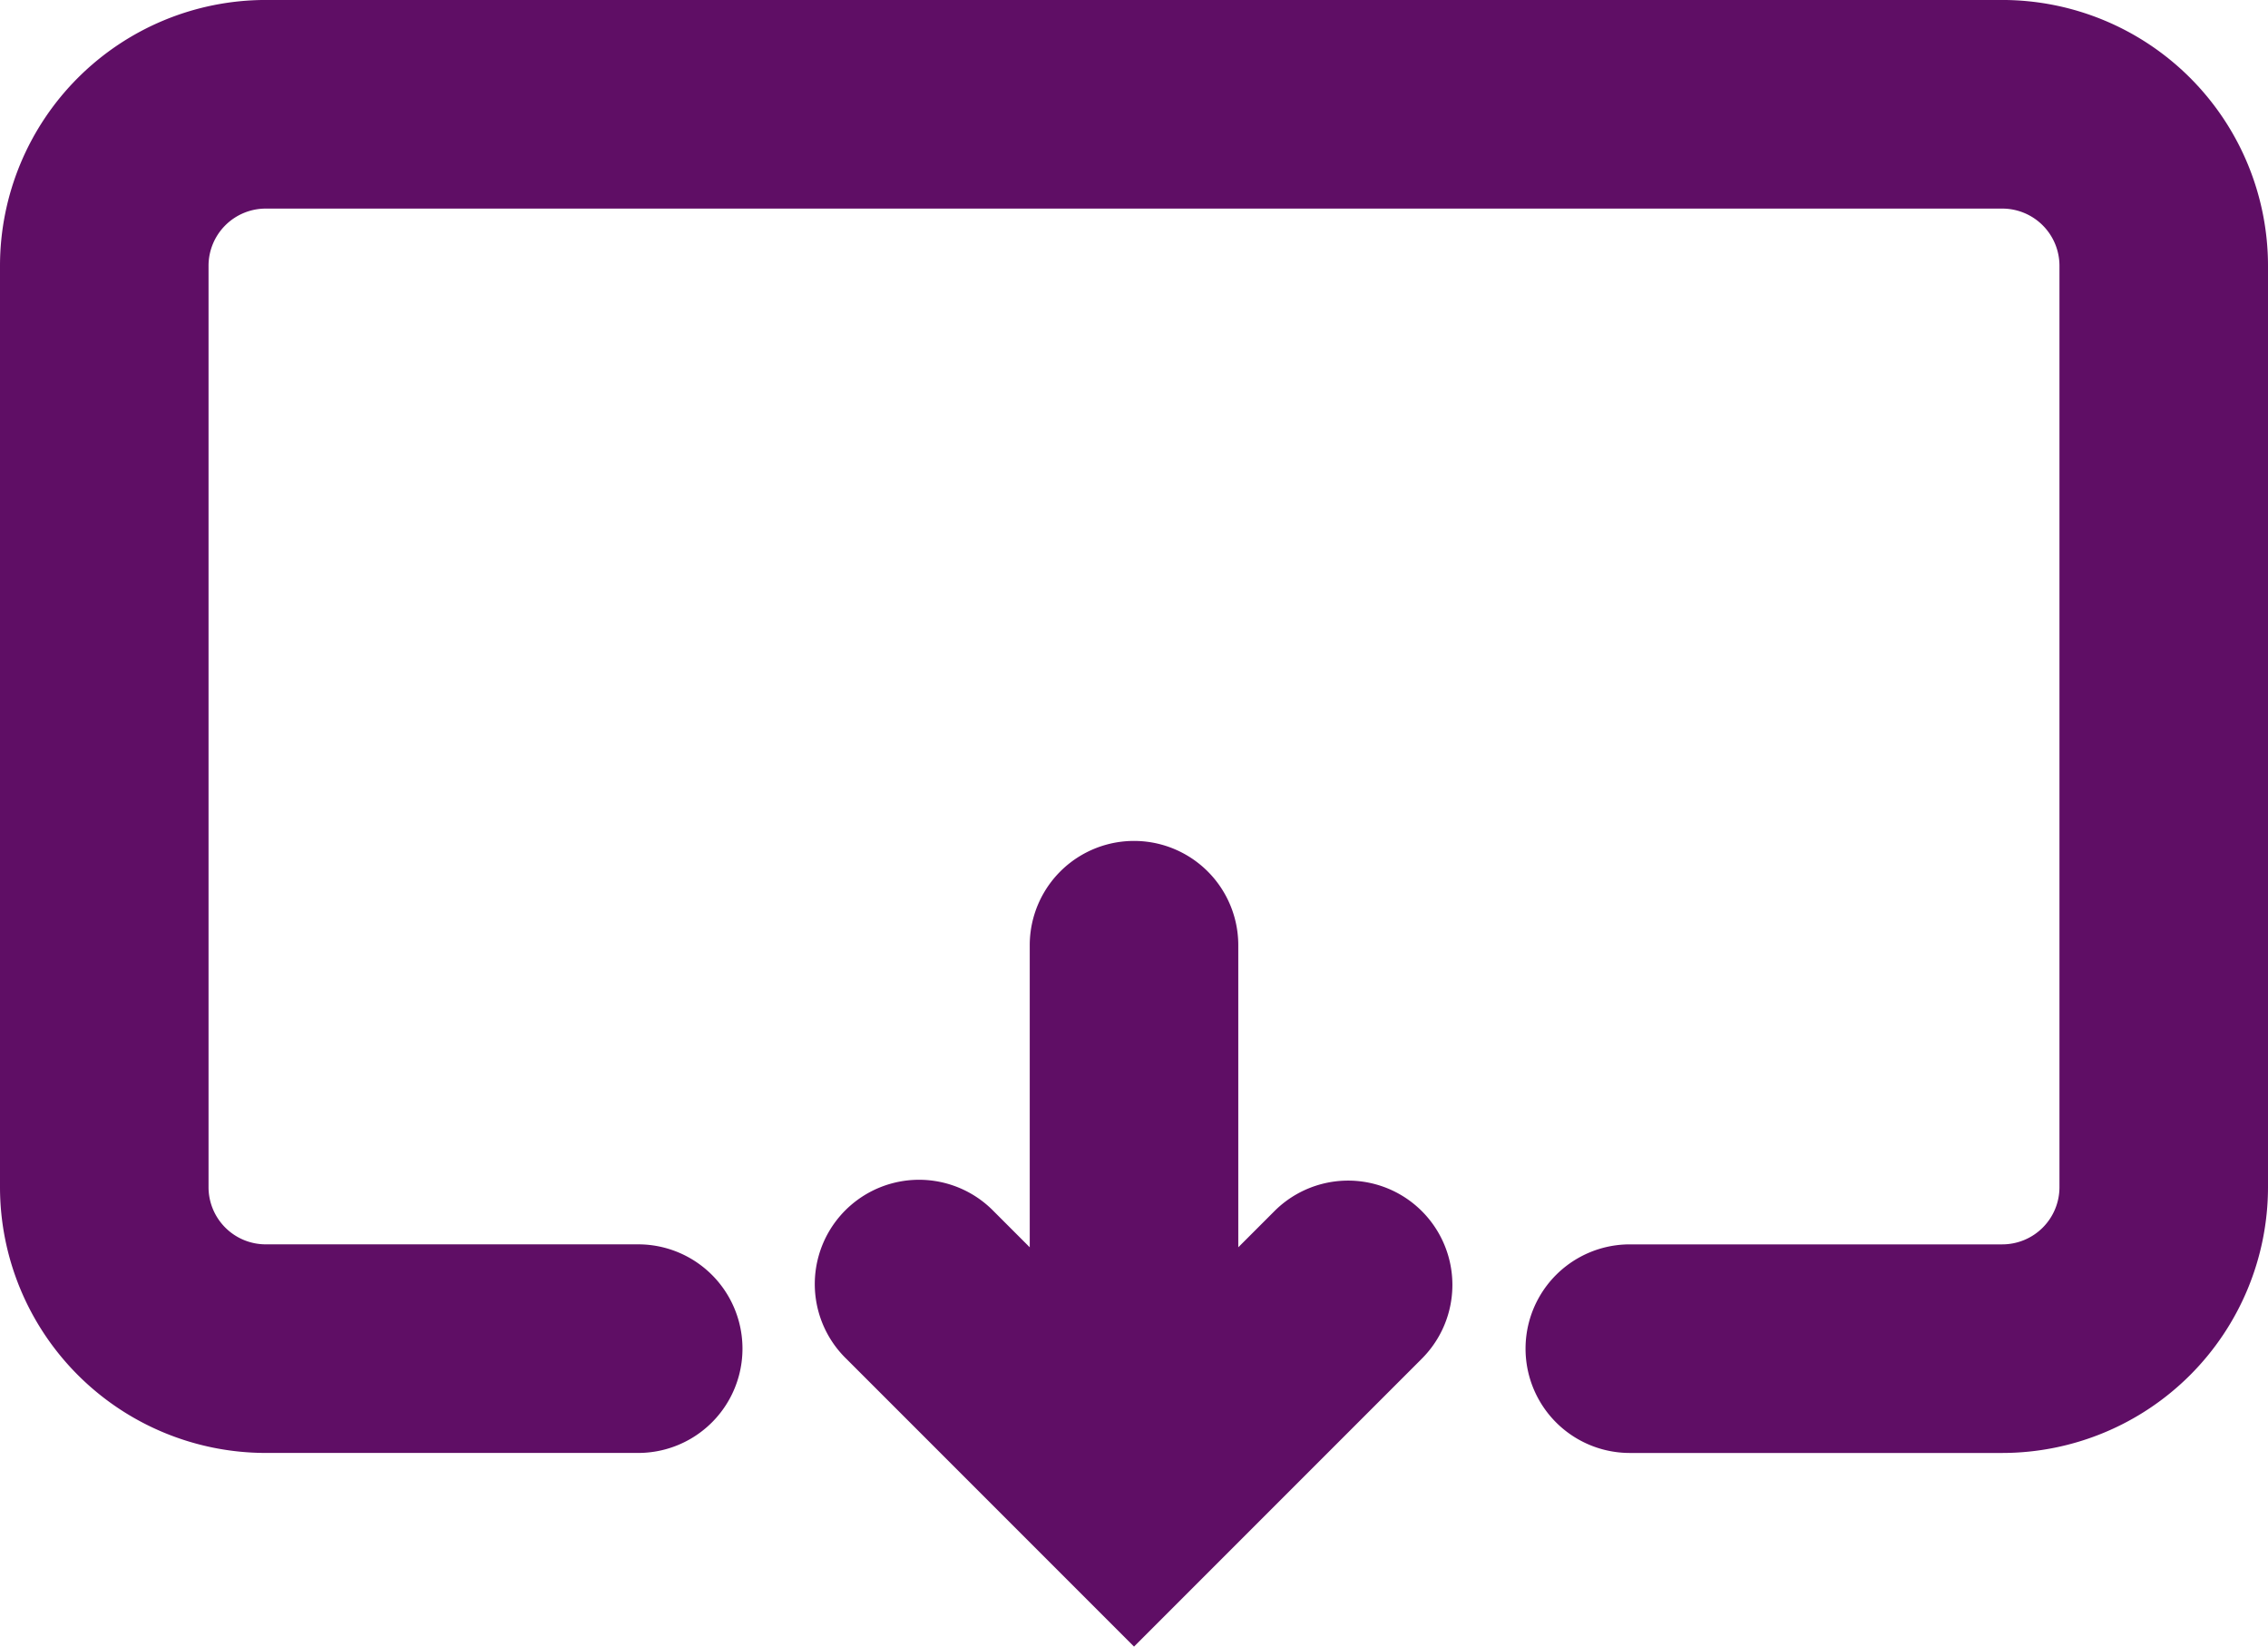
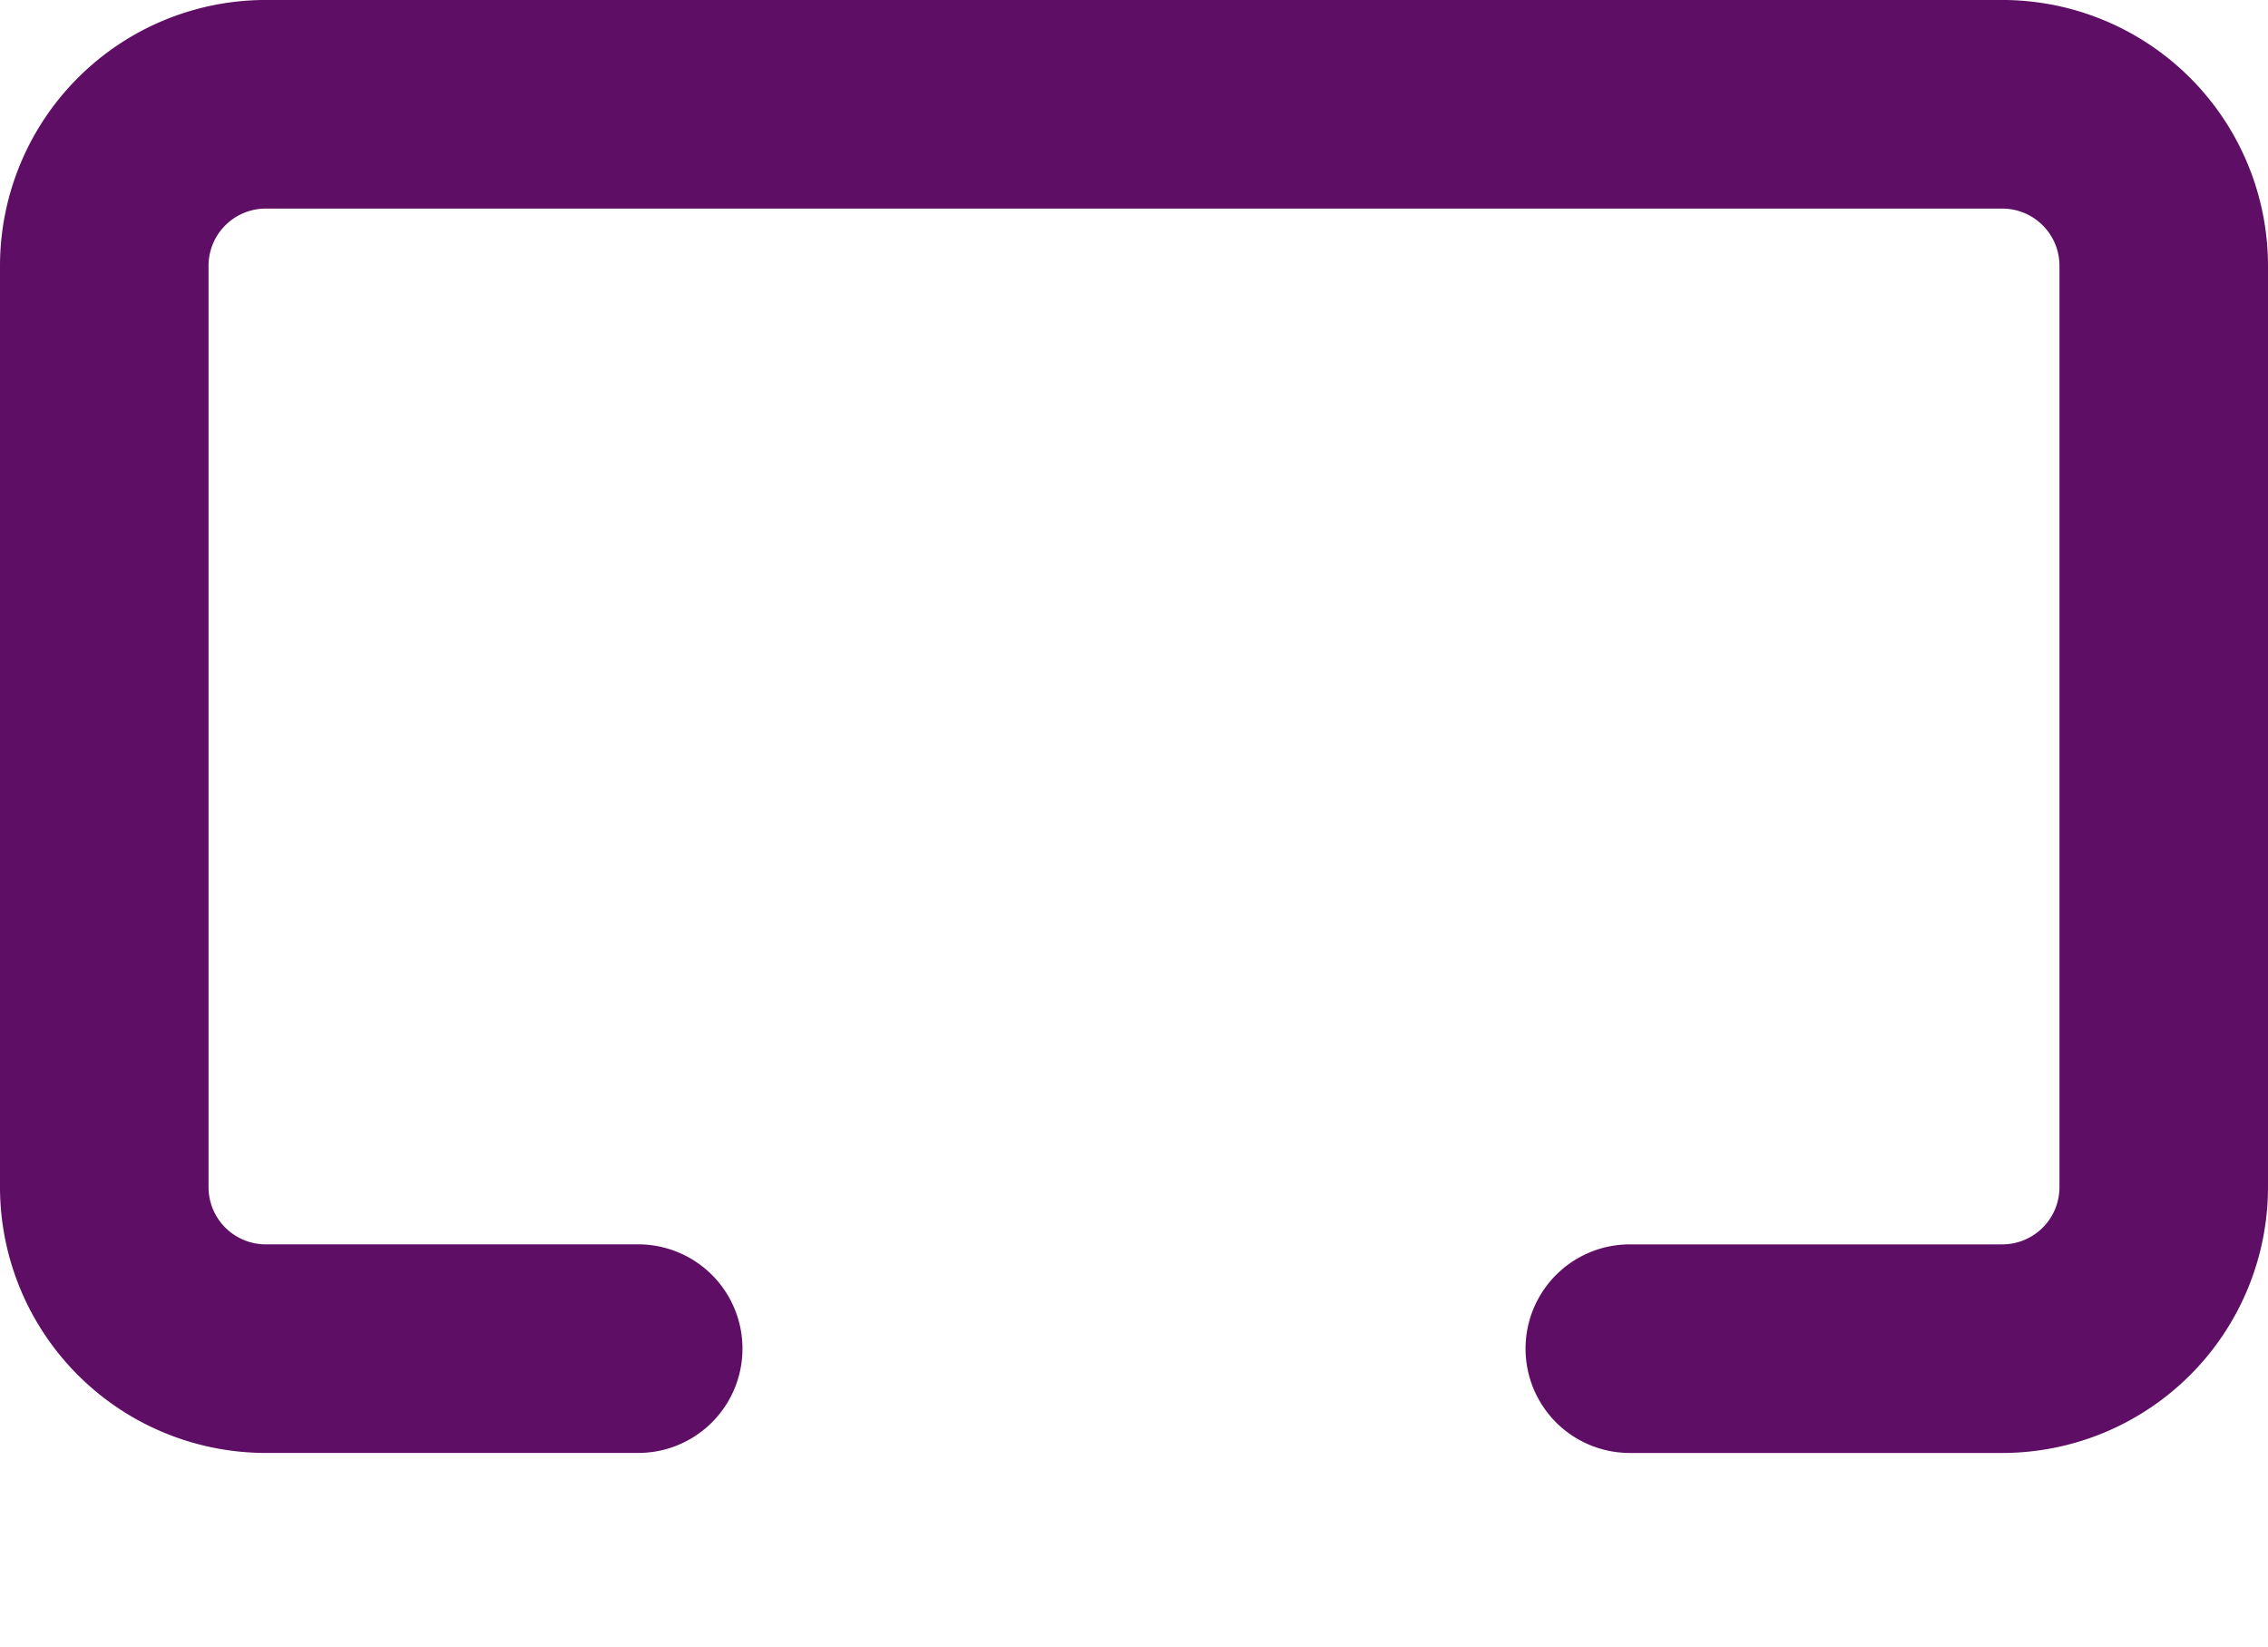
<svg xmlns="http://www.w3.org/2000/svg" width="87.005" height="63.15" viewBox="0 0 87.005 63.15">
  <g id="icon_download" transform="translate(-317.558 -335.601)">
    <path id="Path_9" data-name="Path 9" d="M394.372,335.6H327.75a10.2,10.2,0,0,0-10.192,10.191v35.342a10.2,10.2,0,0,0,10.192,10.191h14.291a4,4,0,0,0,0-8H327.75a2.194,2.194,0,0,1-2.192-2.191V345.792a2.194,2.194,0,0,1,2.192-2.191h66.622a2.193,2.193,0,0,1,2.191,2.191v35.342a2.193,2.193,0,0,1-2.191,2.191H380.081a4,4,0,0,0,0,8h14.291a10.2,10.2,0,0,0,10.191-10.191V345.792A10.2,10.2,0,0,0,394.372,335.6Z" fill="#5f0e65" />
-     <path id="Path_10" data-name="Path 10" d="M366.478,382.02l-1.417,1.417V371.852a4,4,0,1,0-8,0v11.585l-1.417-1.417a4,4,0,1,0-5.658,5.656l11.075,11.075,11.074-11.075a4,4,0,0,0-5.657-5.656Z" fill="#5f0e65" />
  </g>
</svg>